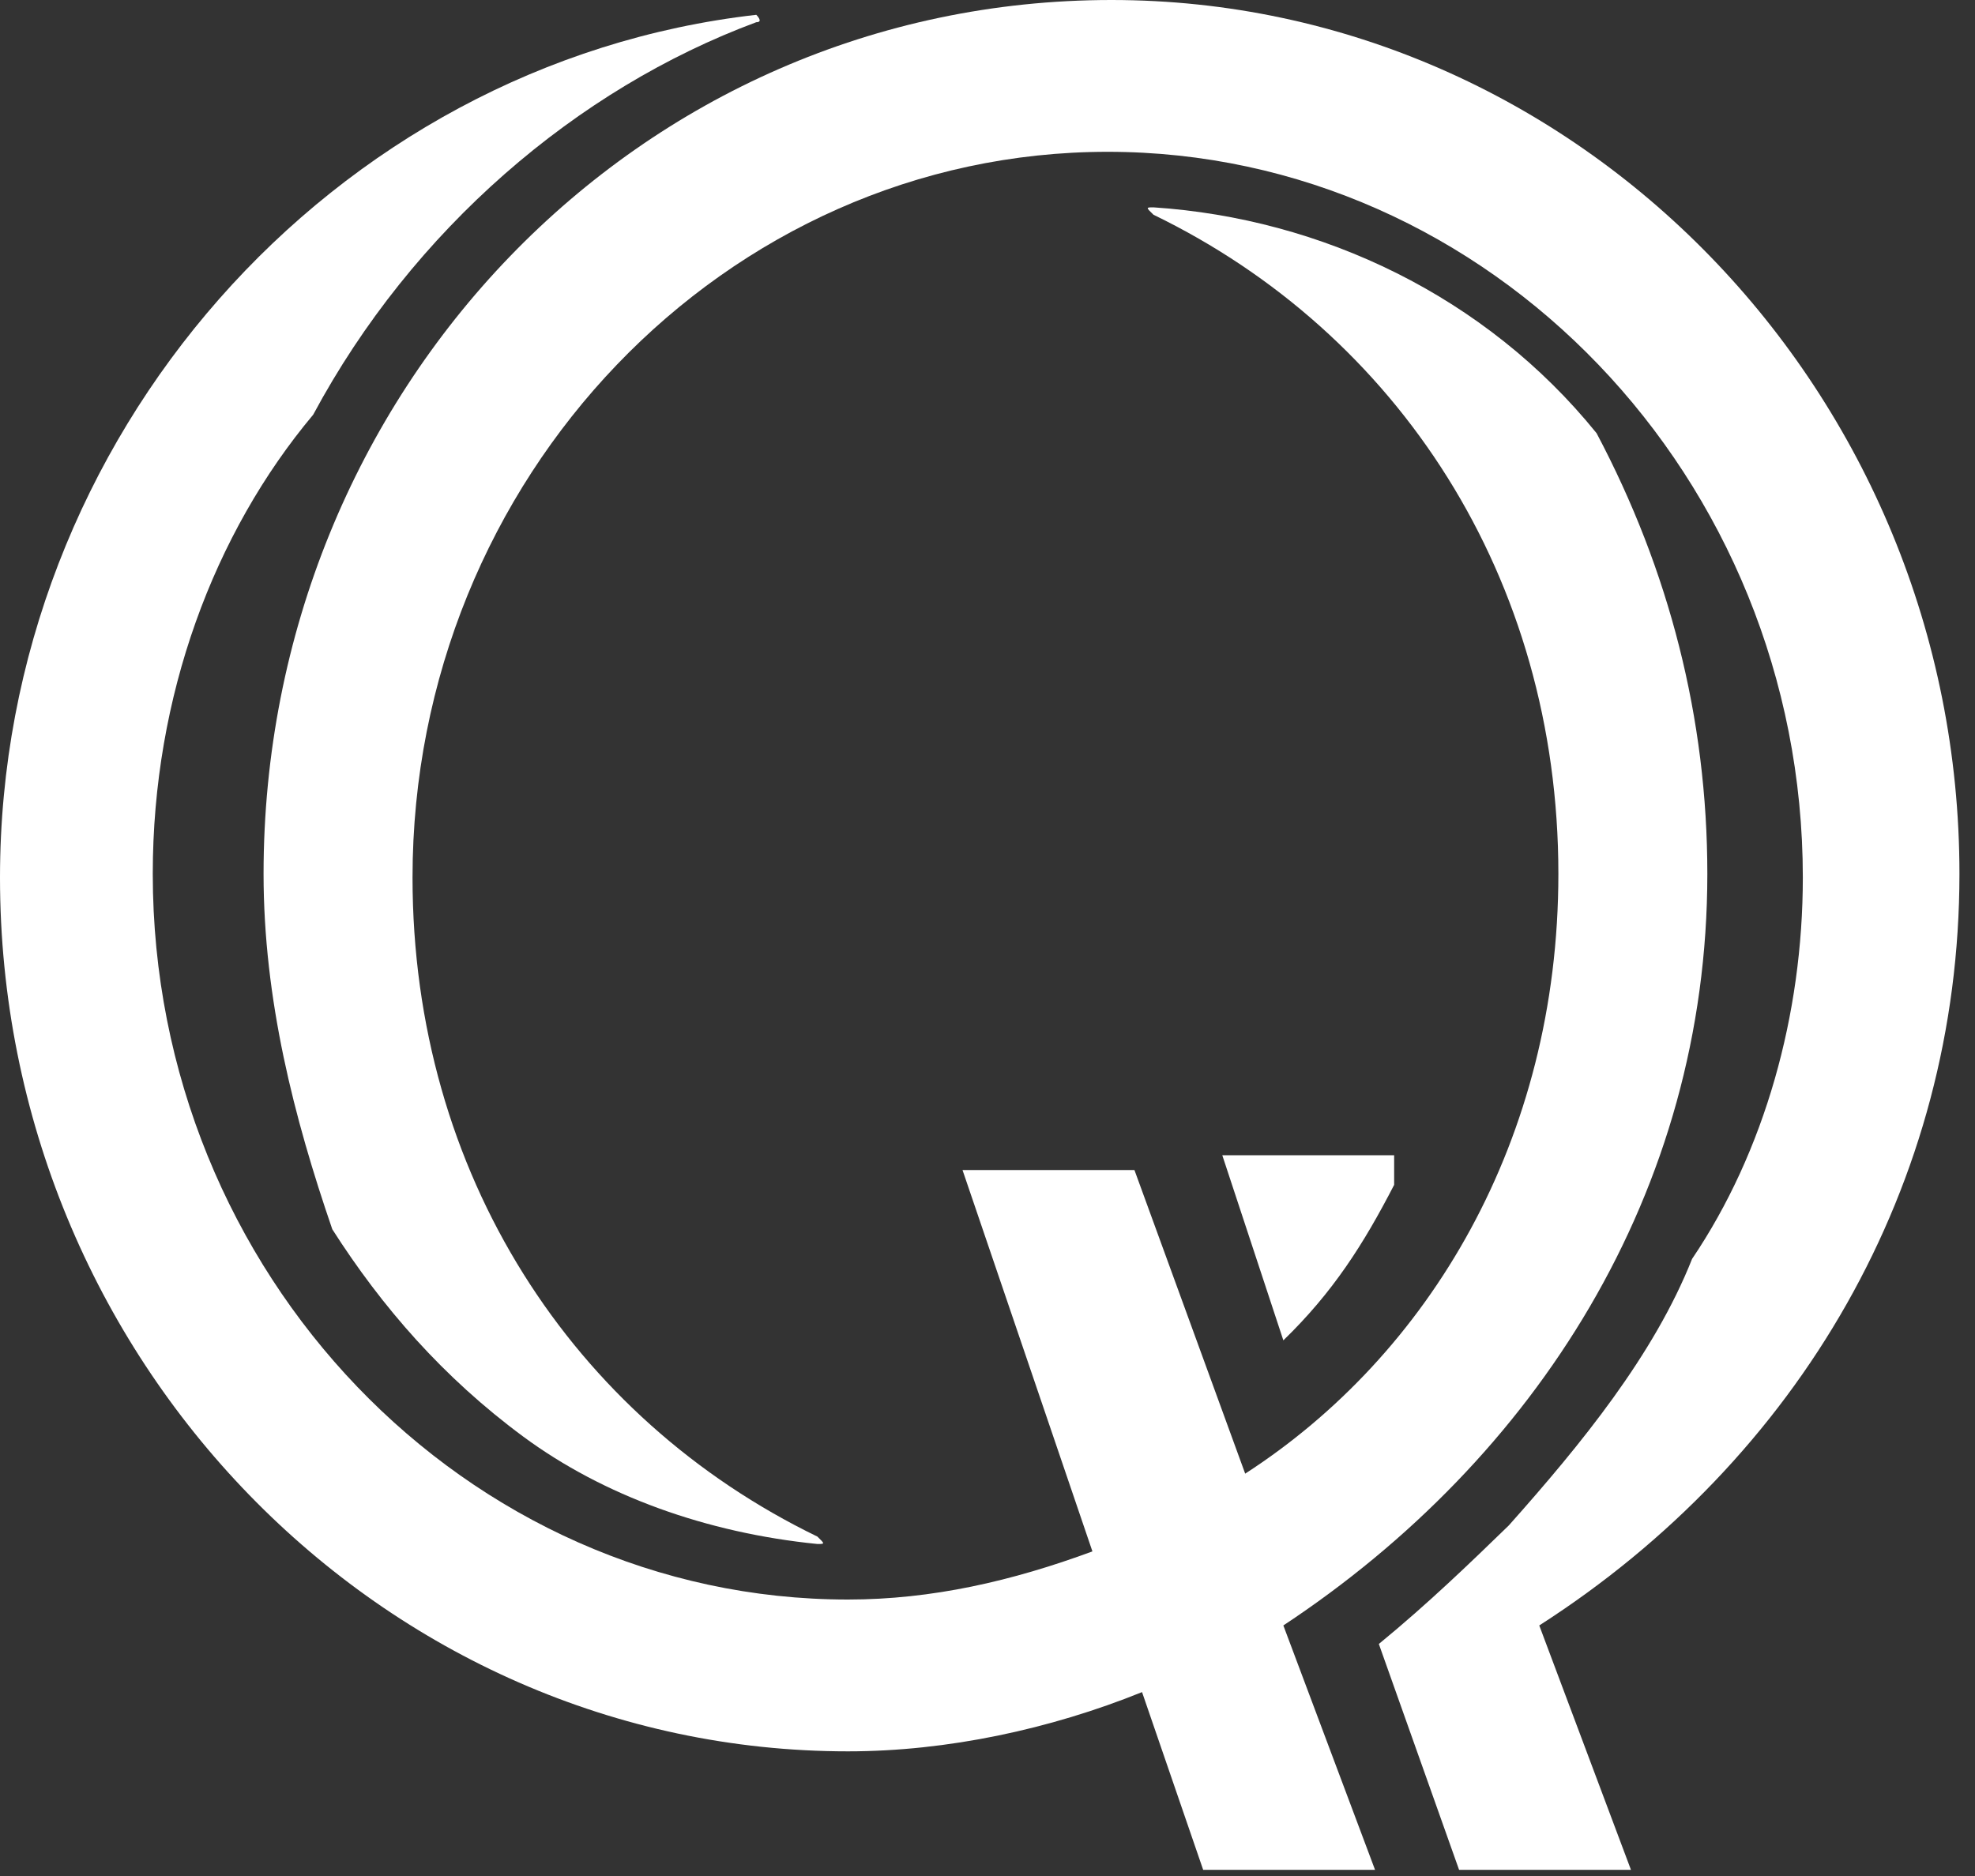
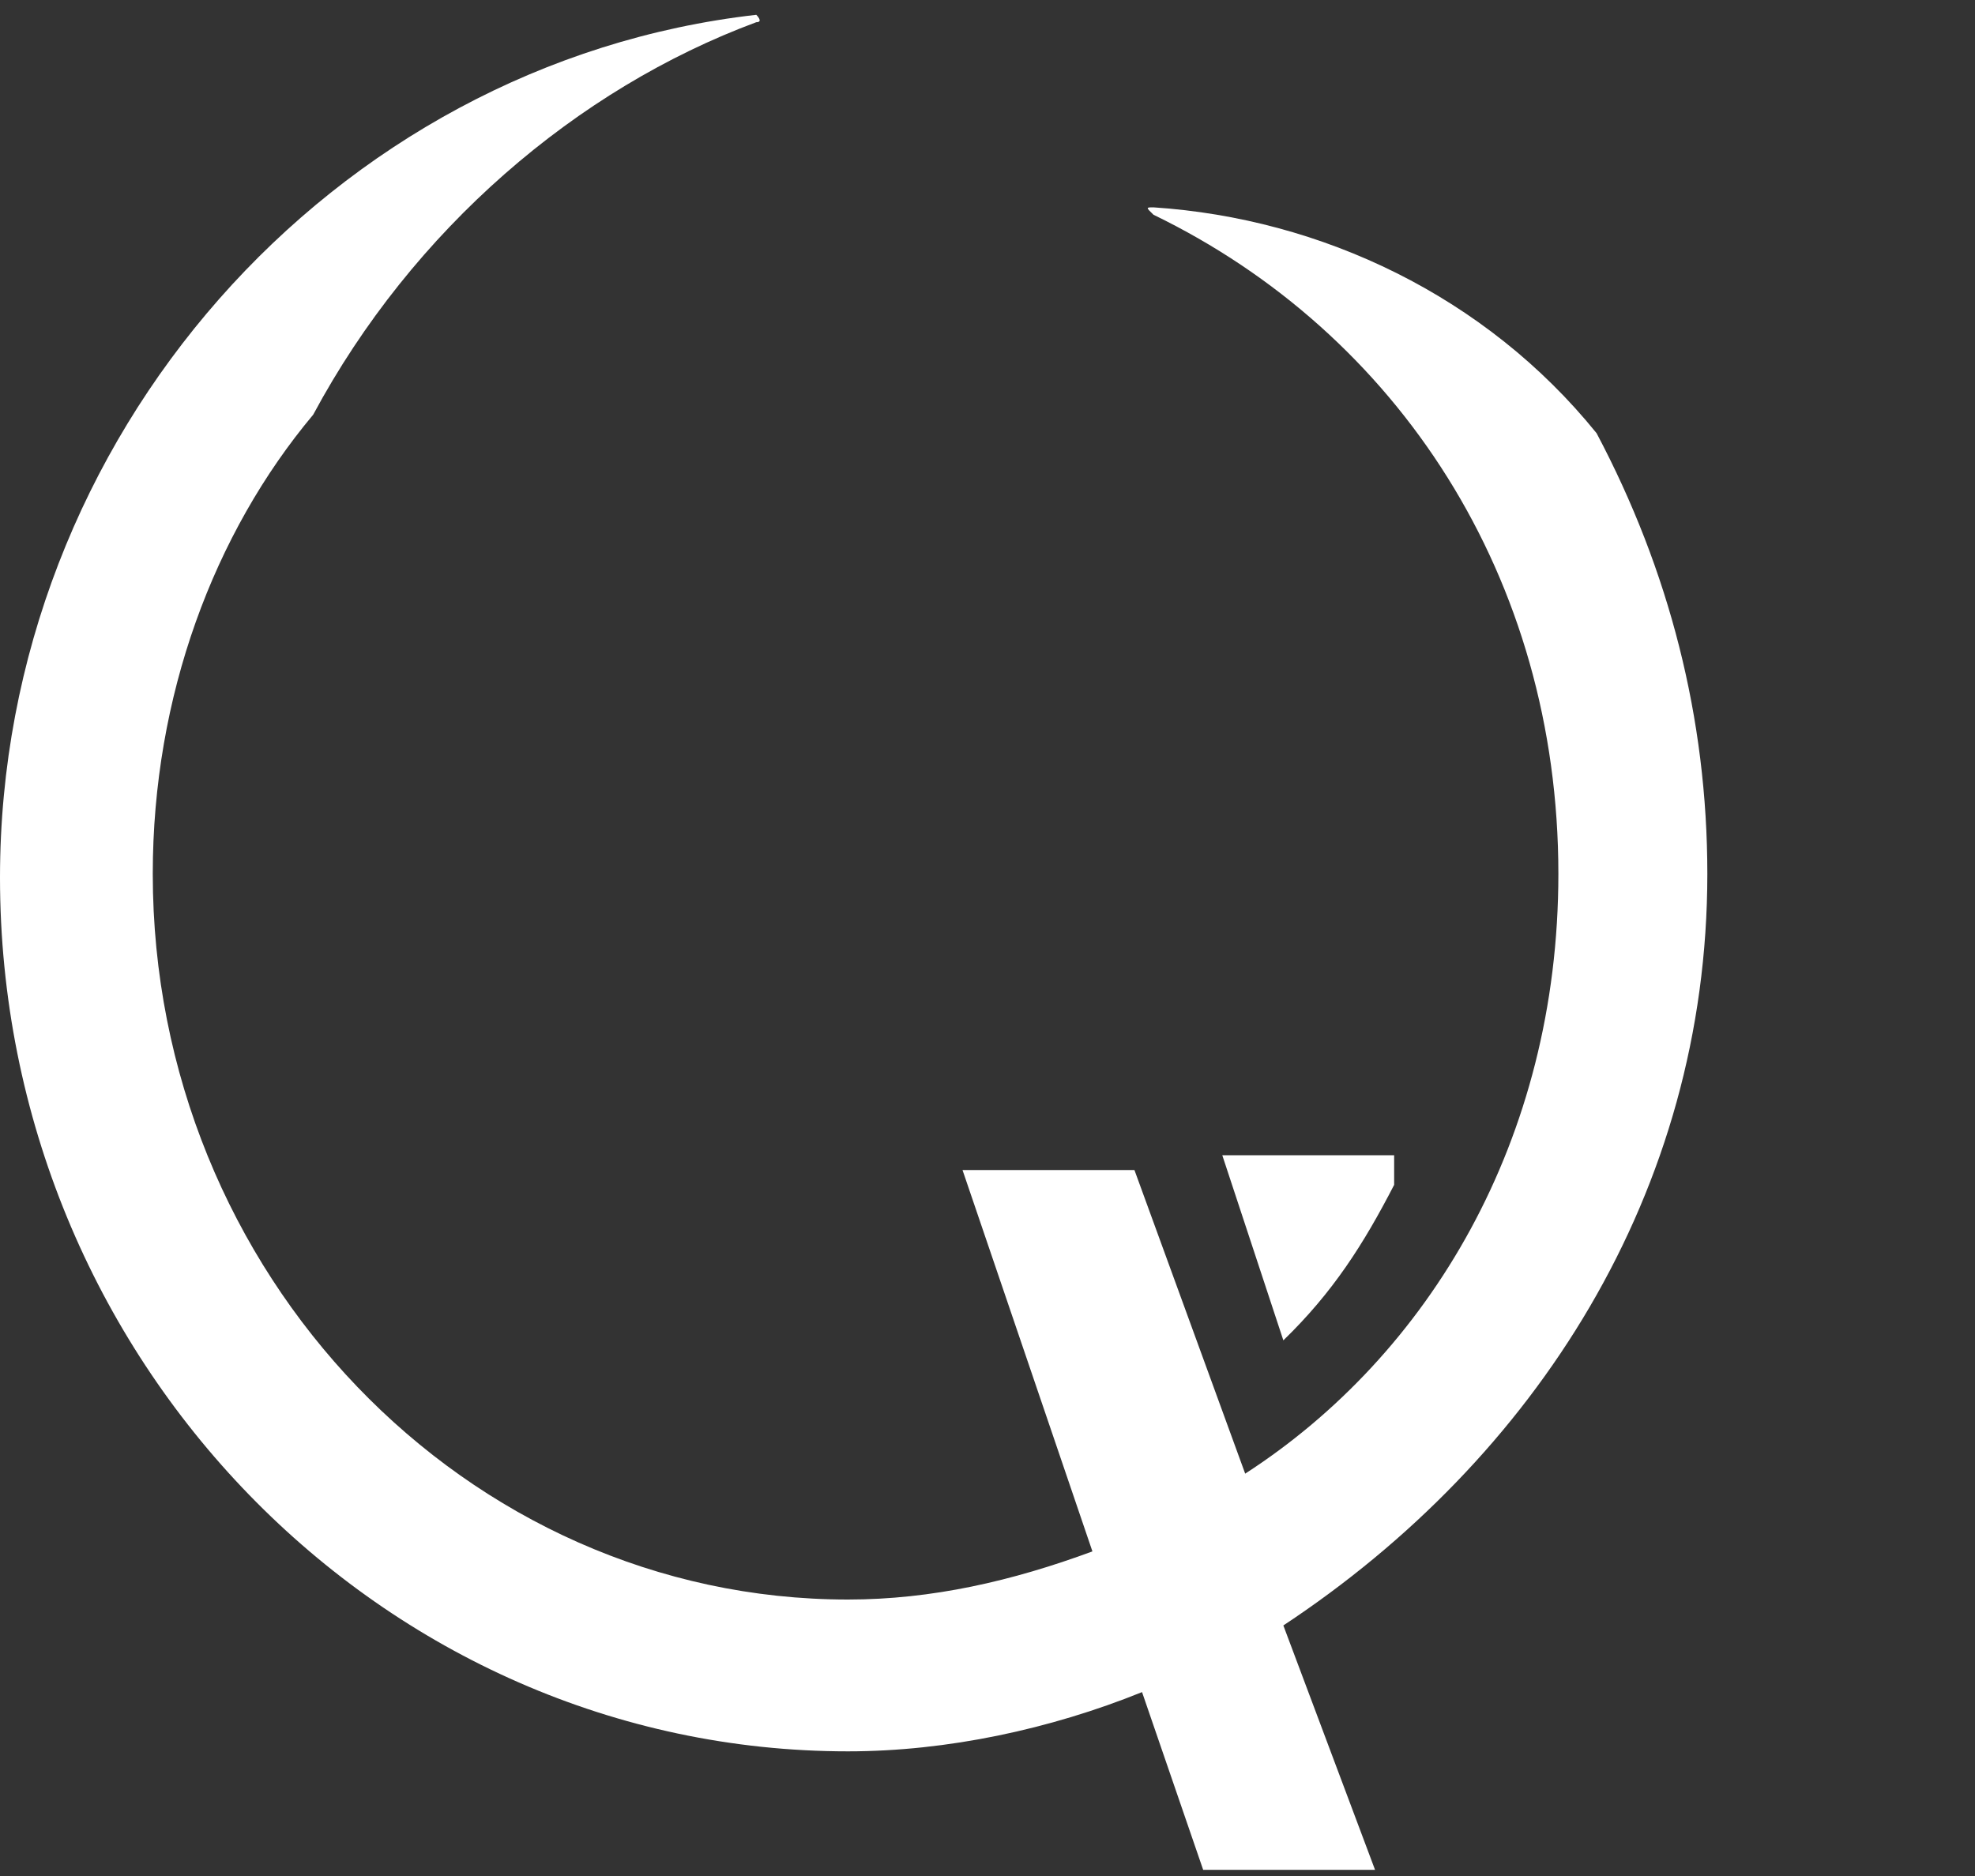
<svg xmlns="http://www.w3.org/2000/svg" width="40px" height="38px" viewBox="0 0 40 38" version="1.1">
  <rect x="0" y="0" width="40" height="38" fill="#333333" stroke="none" />
  <g id="Group-6-Copy">
    <g id="button-long">
      <g id="Group">
        <path d="M28.236 23.4L24.755 23.4L25.992 27.15C26.998 26.175 27.617 25.2 28.236 24L28.236 23.4L28.236 23.4Z" id="Shape" fill="#FFFFFF" stroke="none" />
-         <path d="M39.685 17.7C39.685 7.95 31.949 0 22.511 0C12.919 0 5.338 7.95 5.338 17.7C5.338 20.25 5.957 22.65 6.73 24.9C7.736 26.475 8.974 27.9 10.598 29.1C12.223 30.3 14.311 31.05 16.555 31.275C16.709 31.275 16.709 31.275 16.555 31.125C11.604 28.725 8.355 23.775 8.355 17.775C8.355 9.675 14.698 3.075 22.434 3.075C30.17 3.075 36.513 9.675 36.513 17.775C36.513 20.55 35.74 23.325 34.27 25.5C33.496 27.45 32.026 29.25 30.557 30.9L30.557 30.9C29.783 31.65 28.932 32.475 27.926 33.3L29.551 37.875L33.032 37.875L31.175 32.925C36.436 29.55 39.685 24 39.685 17.7" id="Shape" fill="#FFFFFF" stroke="none" />
        <path d="M34.579 17.7C34.579 14.55 33.806 11.55 32.336 8.775C30.093 6 26.766 4.425 23.362 4.2C23.207 4.2 23.207 4.2 23.362 4.35C28.313 6.75 31.562 11.7 31.562 17.7C31.562 23.1 28.932 27.45 25.219 29.85L22.976 23.7L19.494 23.7L22.125 31.425C20.5 32.025 18.875 32.4 17.174 32.4C9.438 32.4 3.094 25.8 3.094 17.7C3.094 14.1 4.332 10.8 6.343 8.4C8.355 4.65 11.681 1.8 15.317 0.45C15.472 0.45 15.317 0.3 15.317 0.3C6.73 1.275 0 8.85 0 17.775C0 27.525 7.736 35.475 17.174 35.475C19.185 35.475 21.274 35.025 23.13 34.275L24.368 37.875L27.849 37.875L25.992 32.925C31.098 29.55 34.579 24.15 34.579 17.7" id="Shape" fill="#FFFFFF" stroke="none" />
      </g>
    </g>
  </g>
</svg>